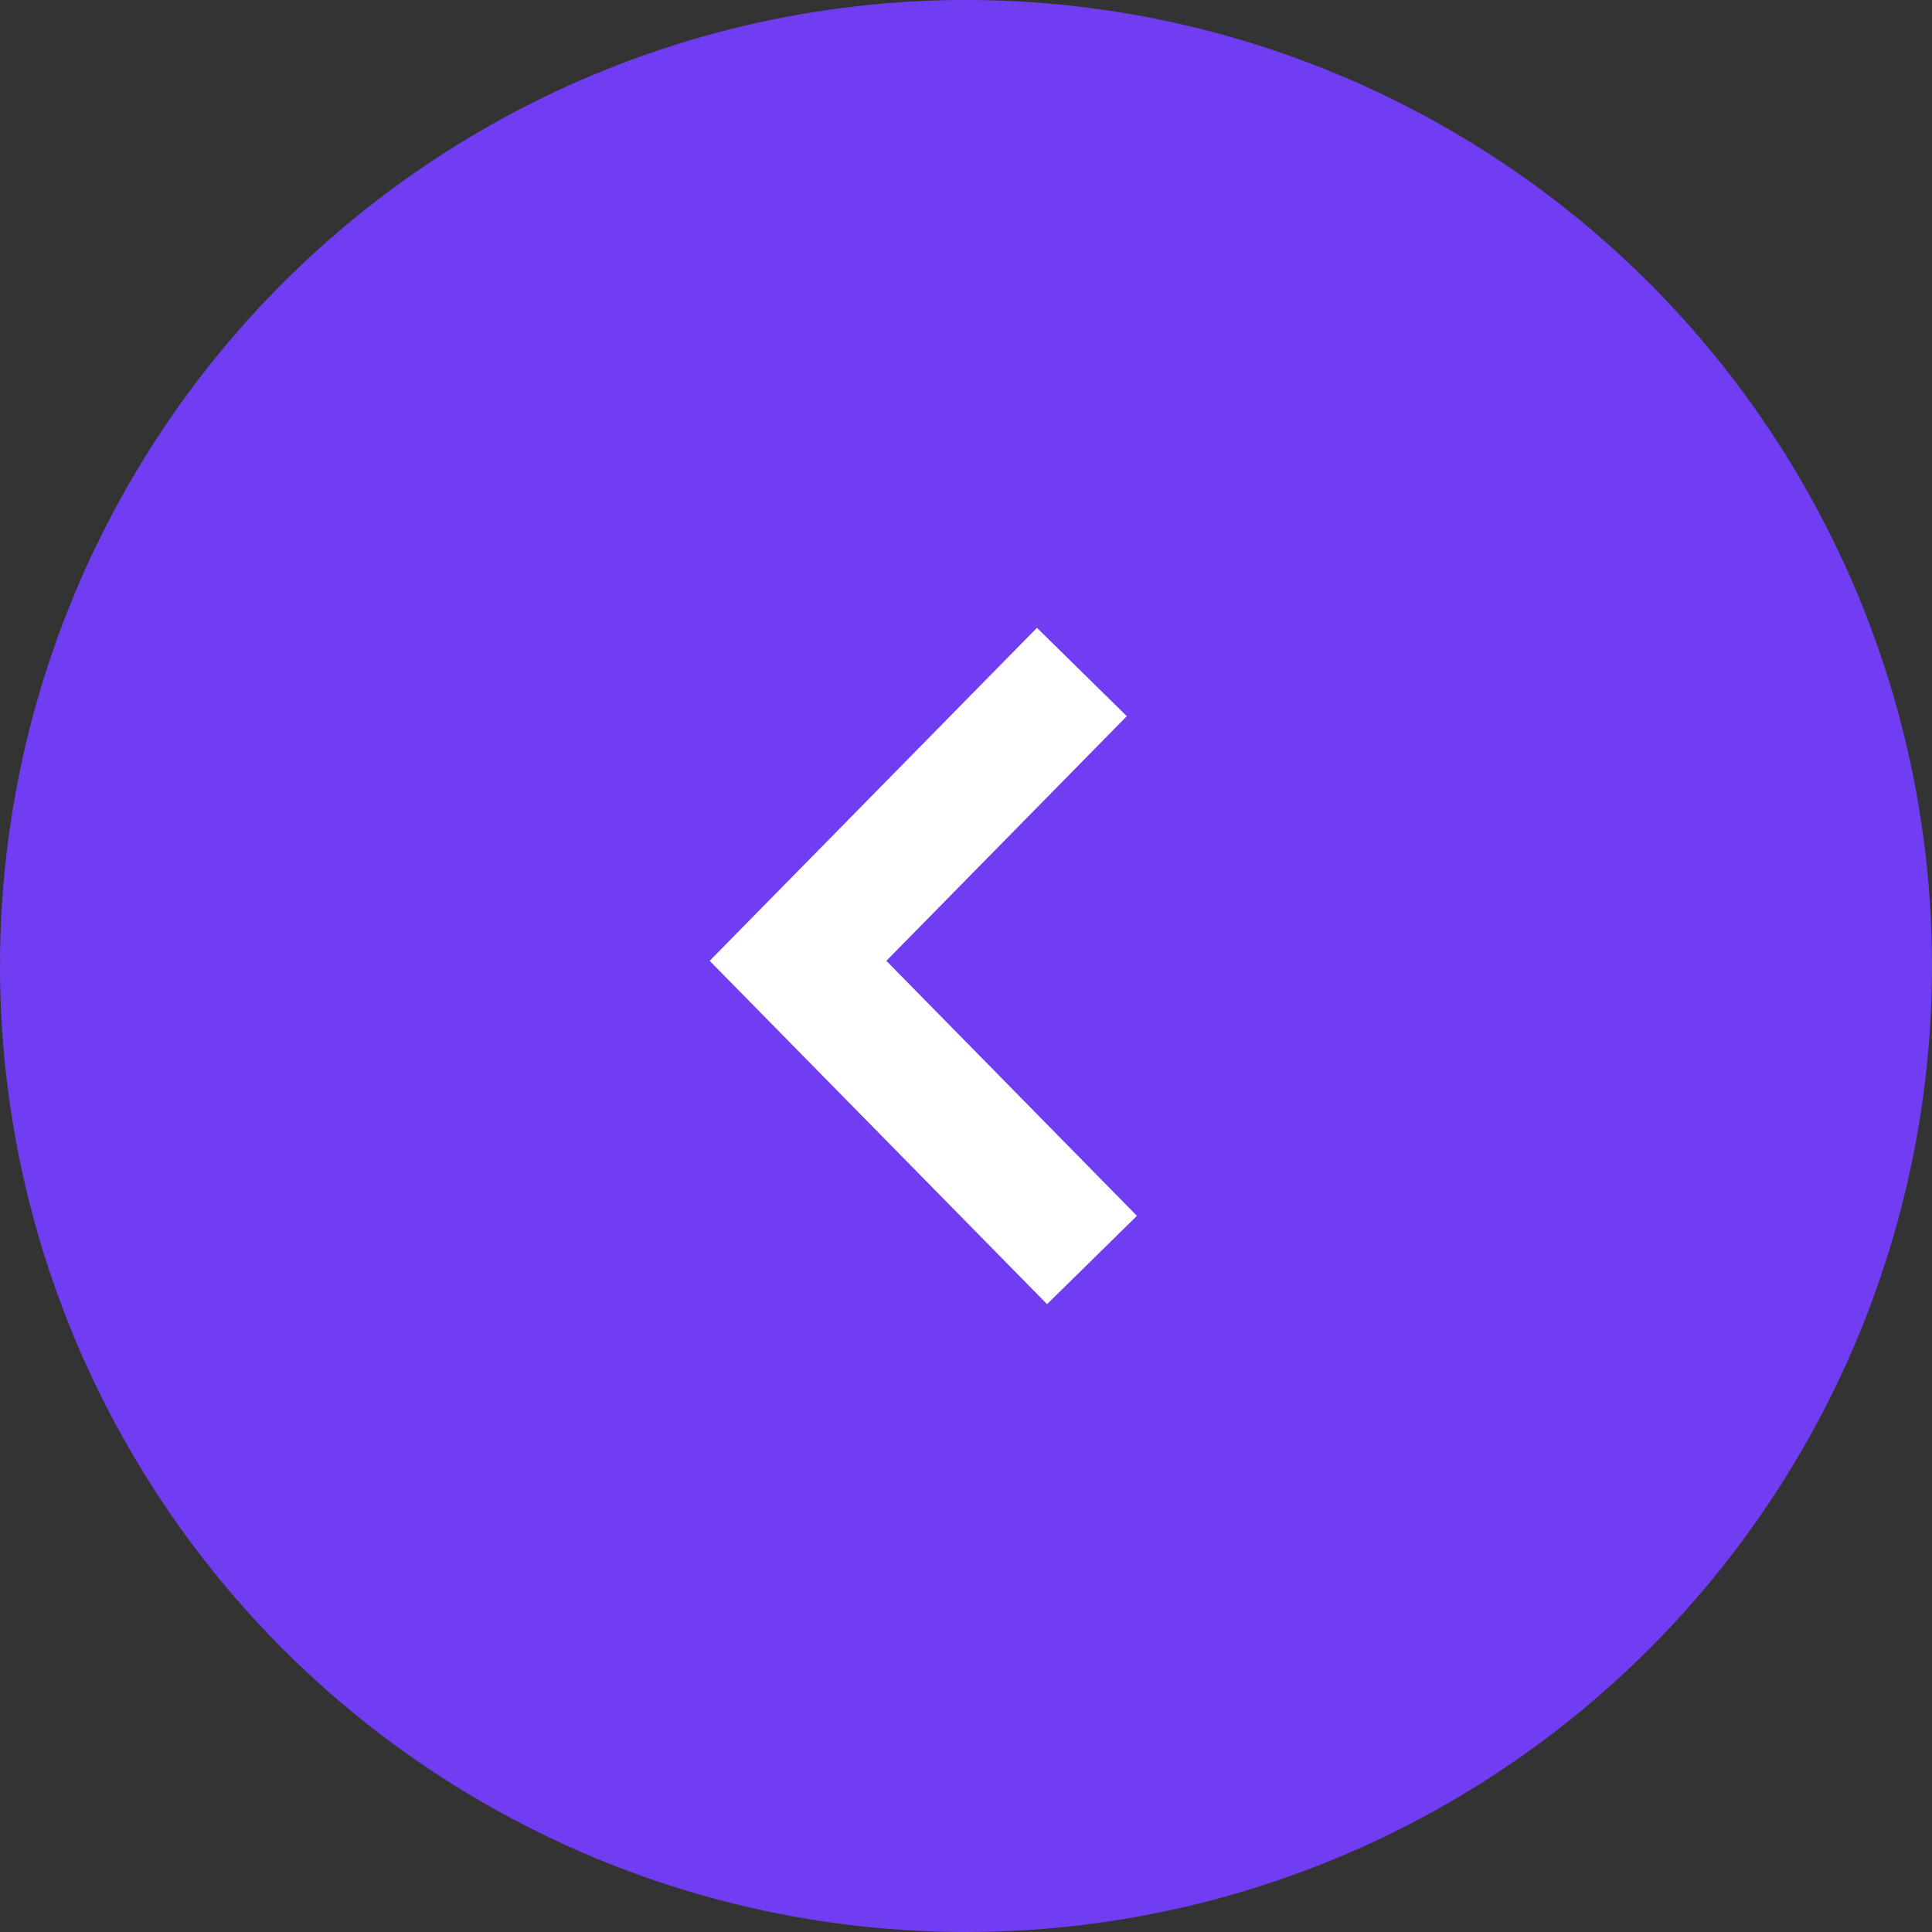
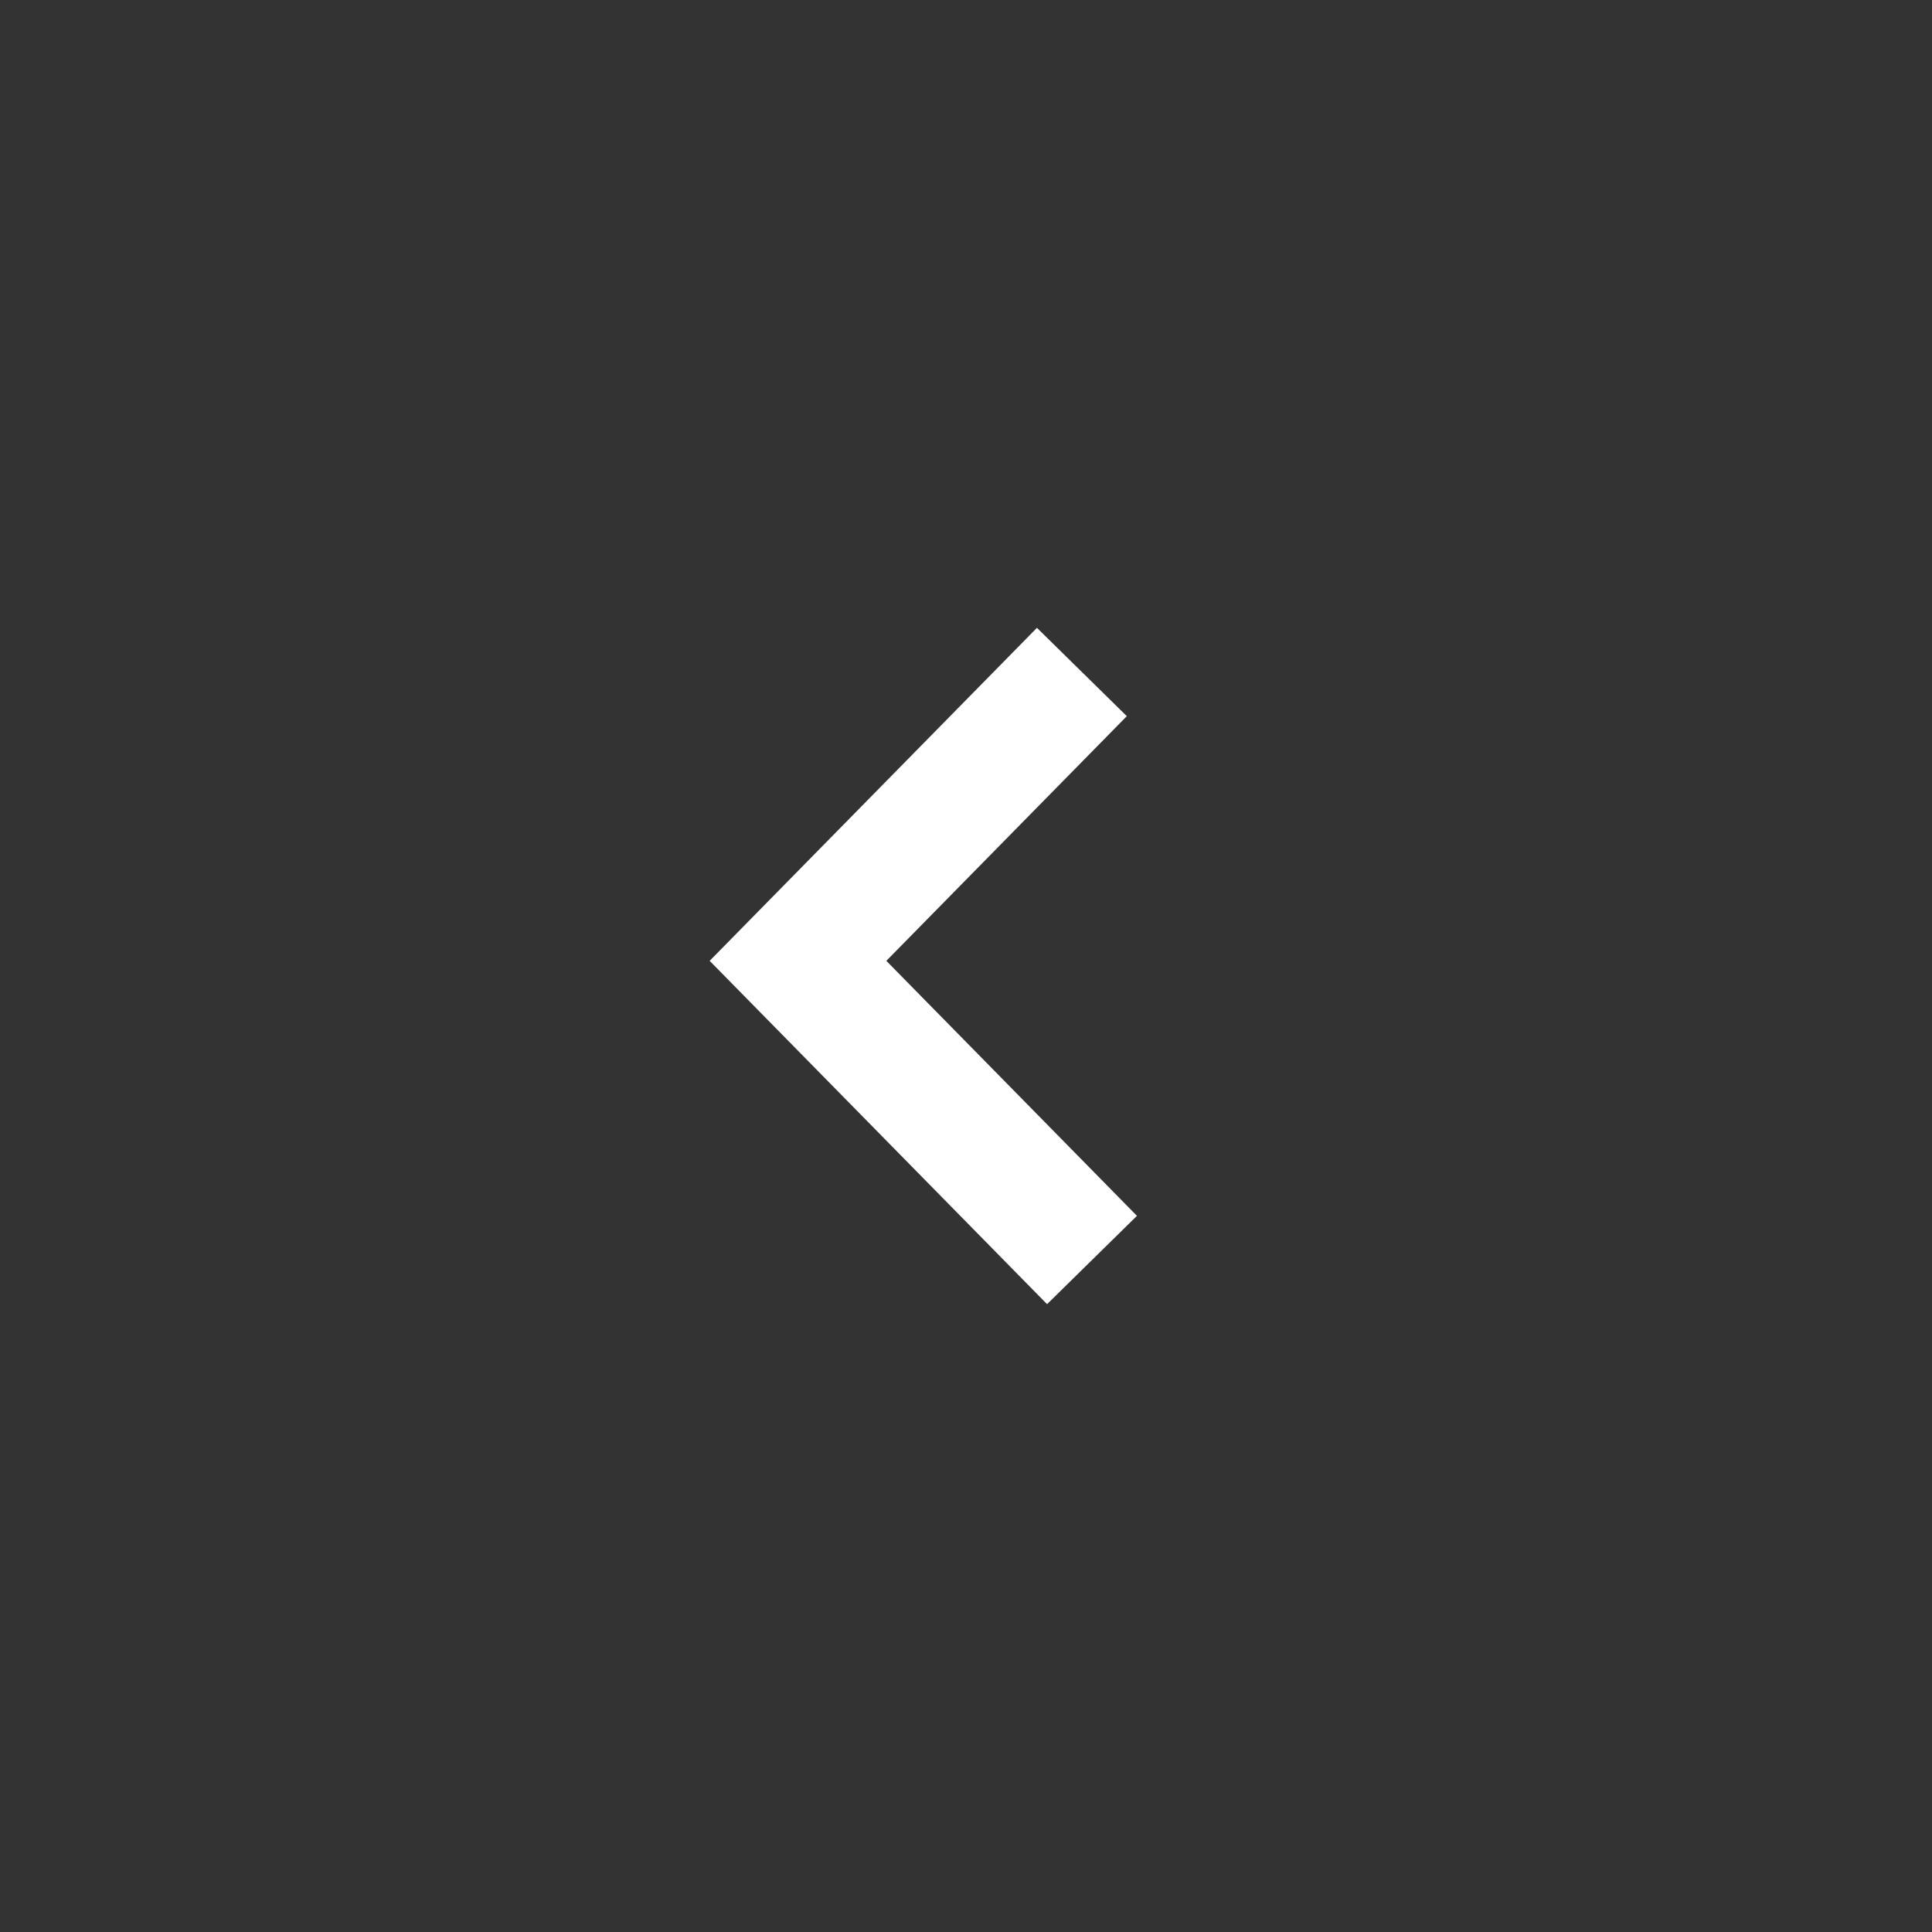
<svg xmlns="http://www.w3.org/2000/svg" width="46" height="46" viewBox="0 0 46 46" fill="none">
  <rect x="0" y="0" width="46" height="46" fill="#333333" stroke="none" />
-   <circle cx="23" cy="23" r="23" fill="#713DF2" />
  <path d="M25.759 16L19 22.877L26 30" stroke="white" stroke-width="3" />
</svg>